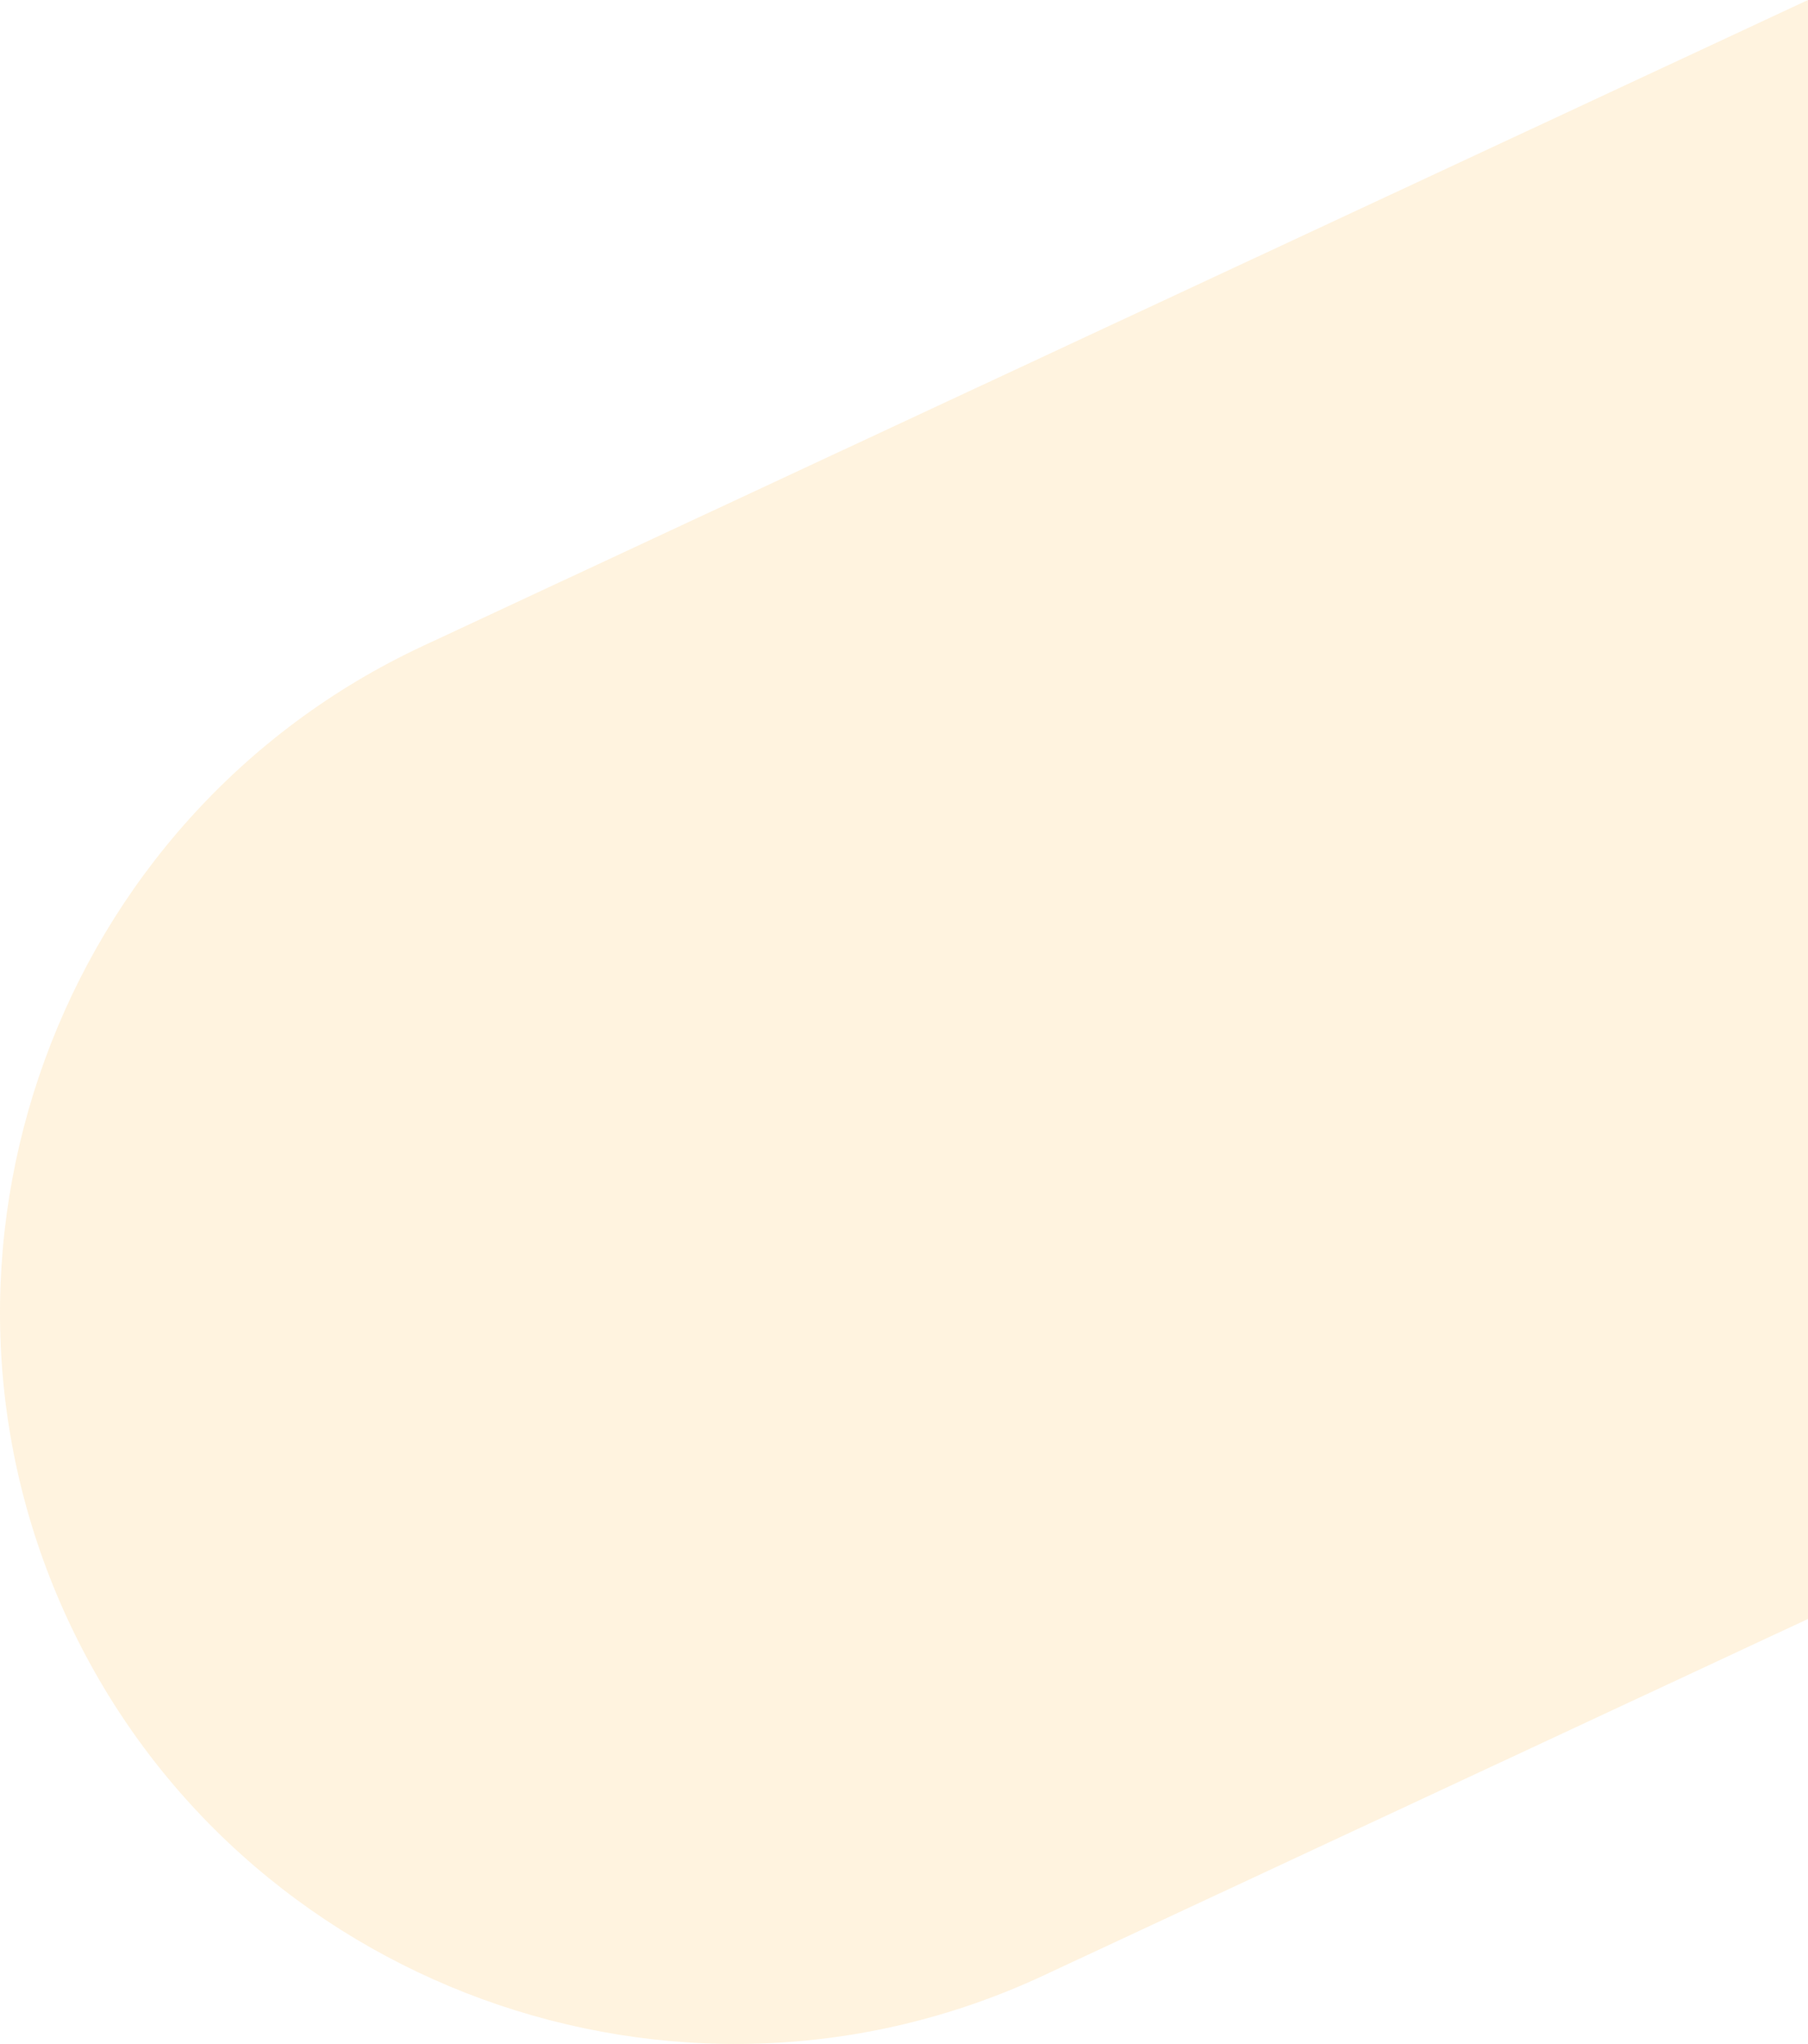
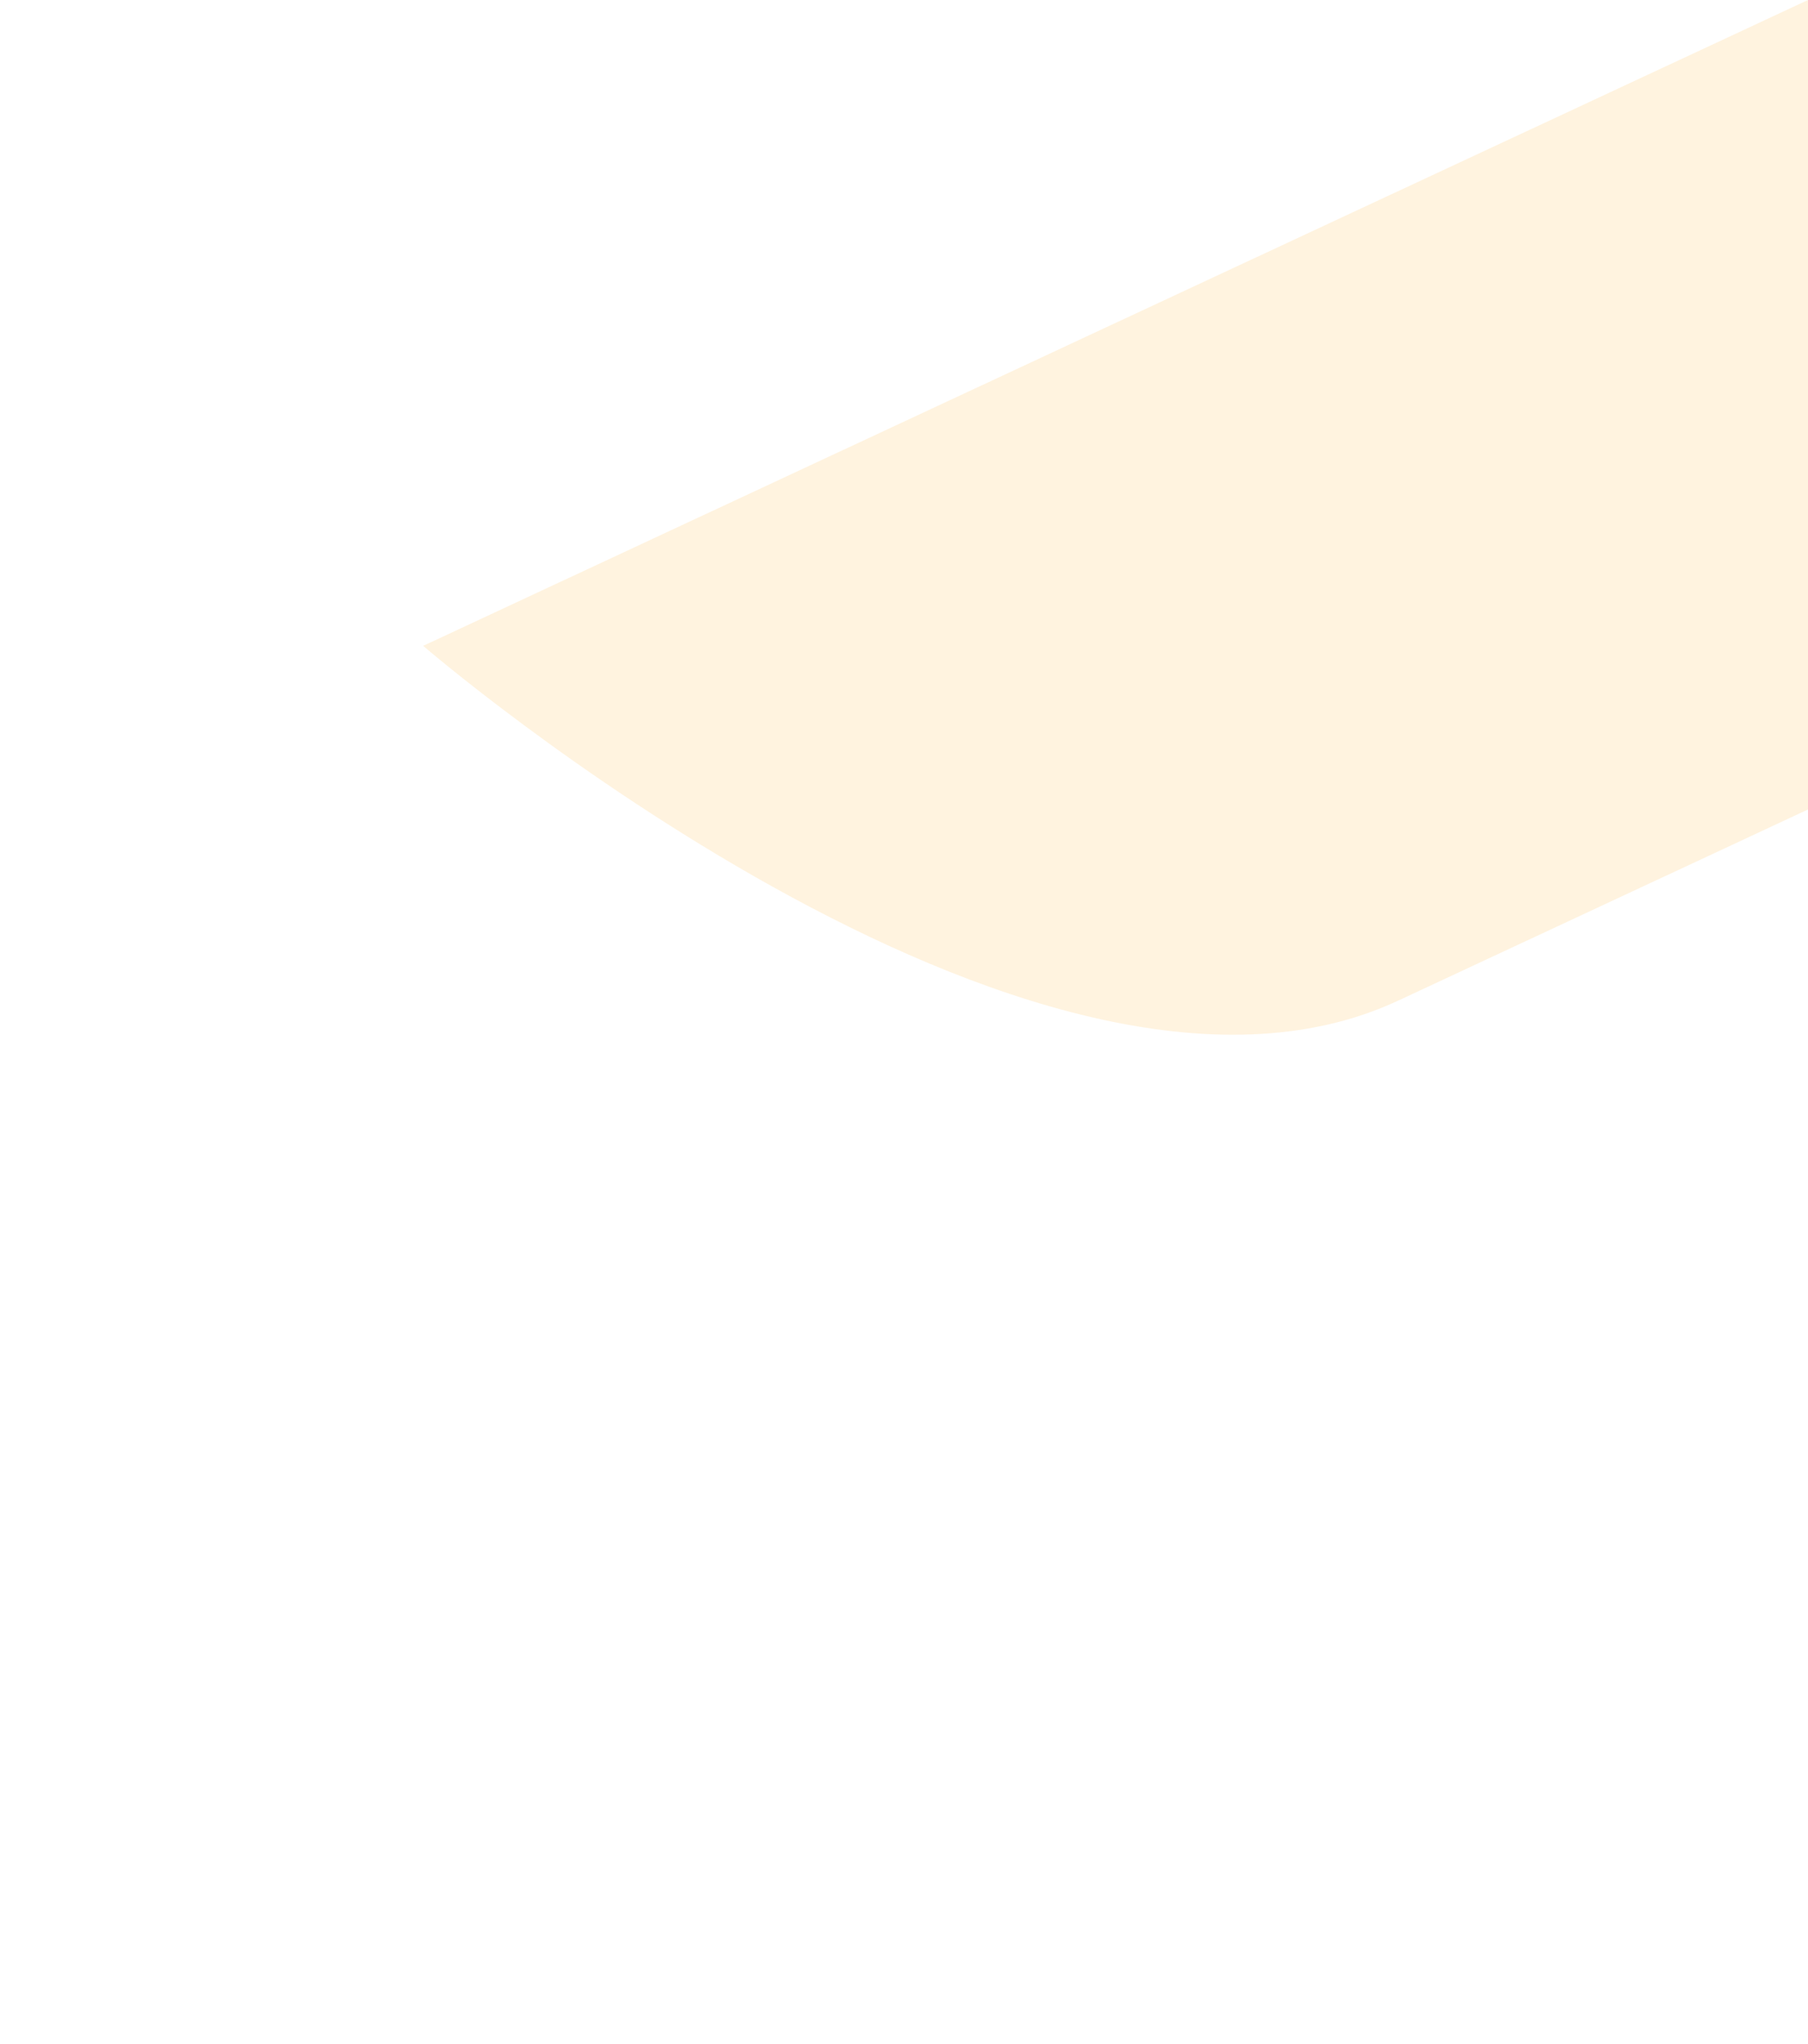
<svg xmlns="http://www.w3.org/2000/svg" id="_レイヤー_2" data-name="レイヤー 2" viewBox="0 0 308.14 348.33">
  <defs>
    <style>
      .cls-1 {
        fill: #ffb02c;
        opacity: .15;
        stroke-width: 0px;
      }
    </style>
  </defs>
  <g id="_レイヤー_1-2" data-name="レイヤー 1">
-     <path class="cls-1" d="m308.14,0L72.12,110.06C9.8,139.12-17.41,213.88,11.65,276.2s103.83,89.53,166.15,60.47l130.34-60.78V0Z" />
+     <path class="cls-1" d="m308.14,0L72.12,110.06s103.83,89.53,166.15,60.47l130.34-60.78V0Z" />
  </g>
</svg>